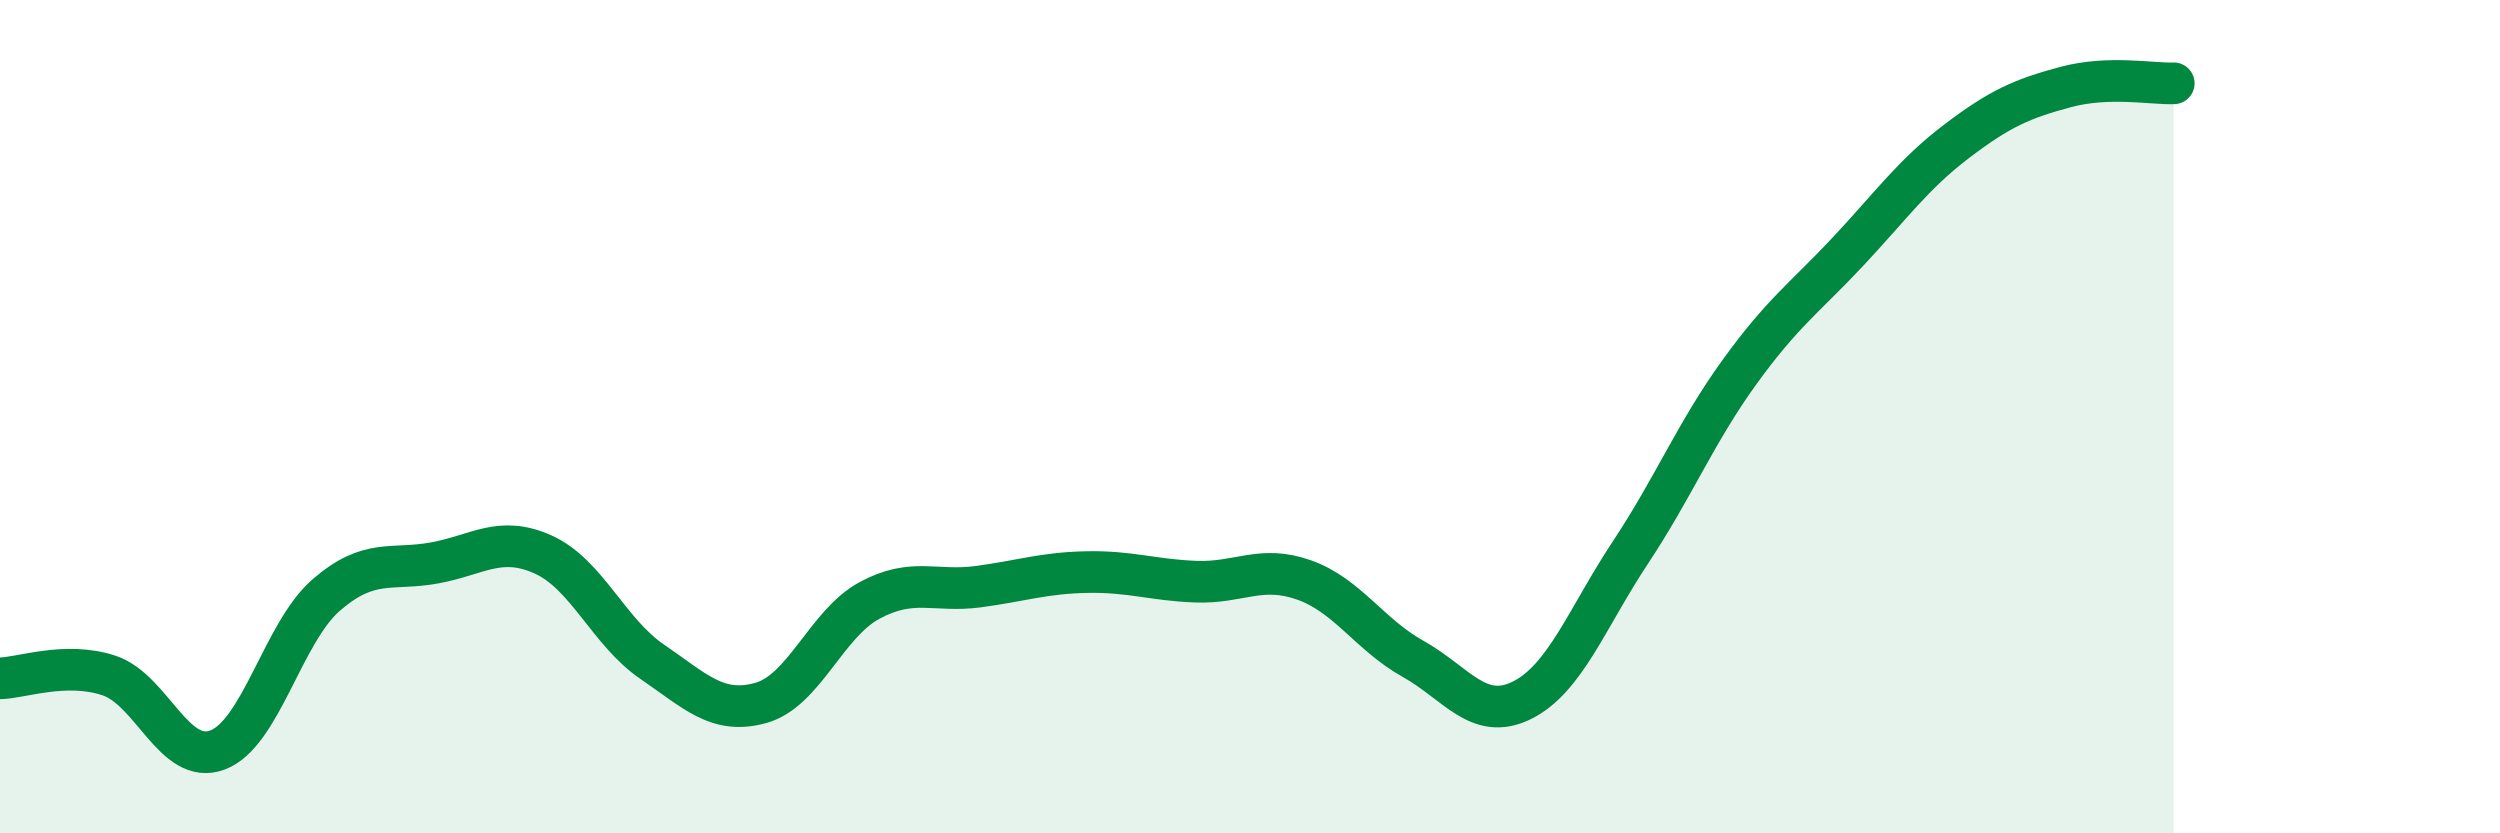
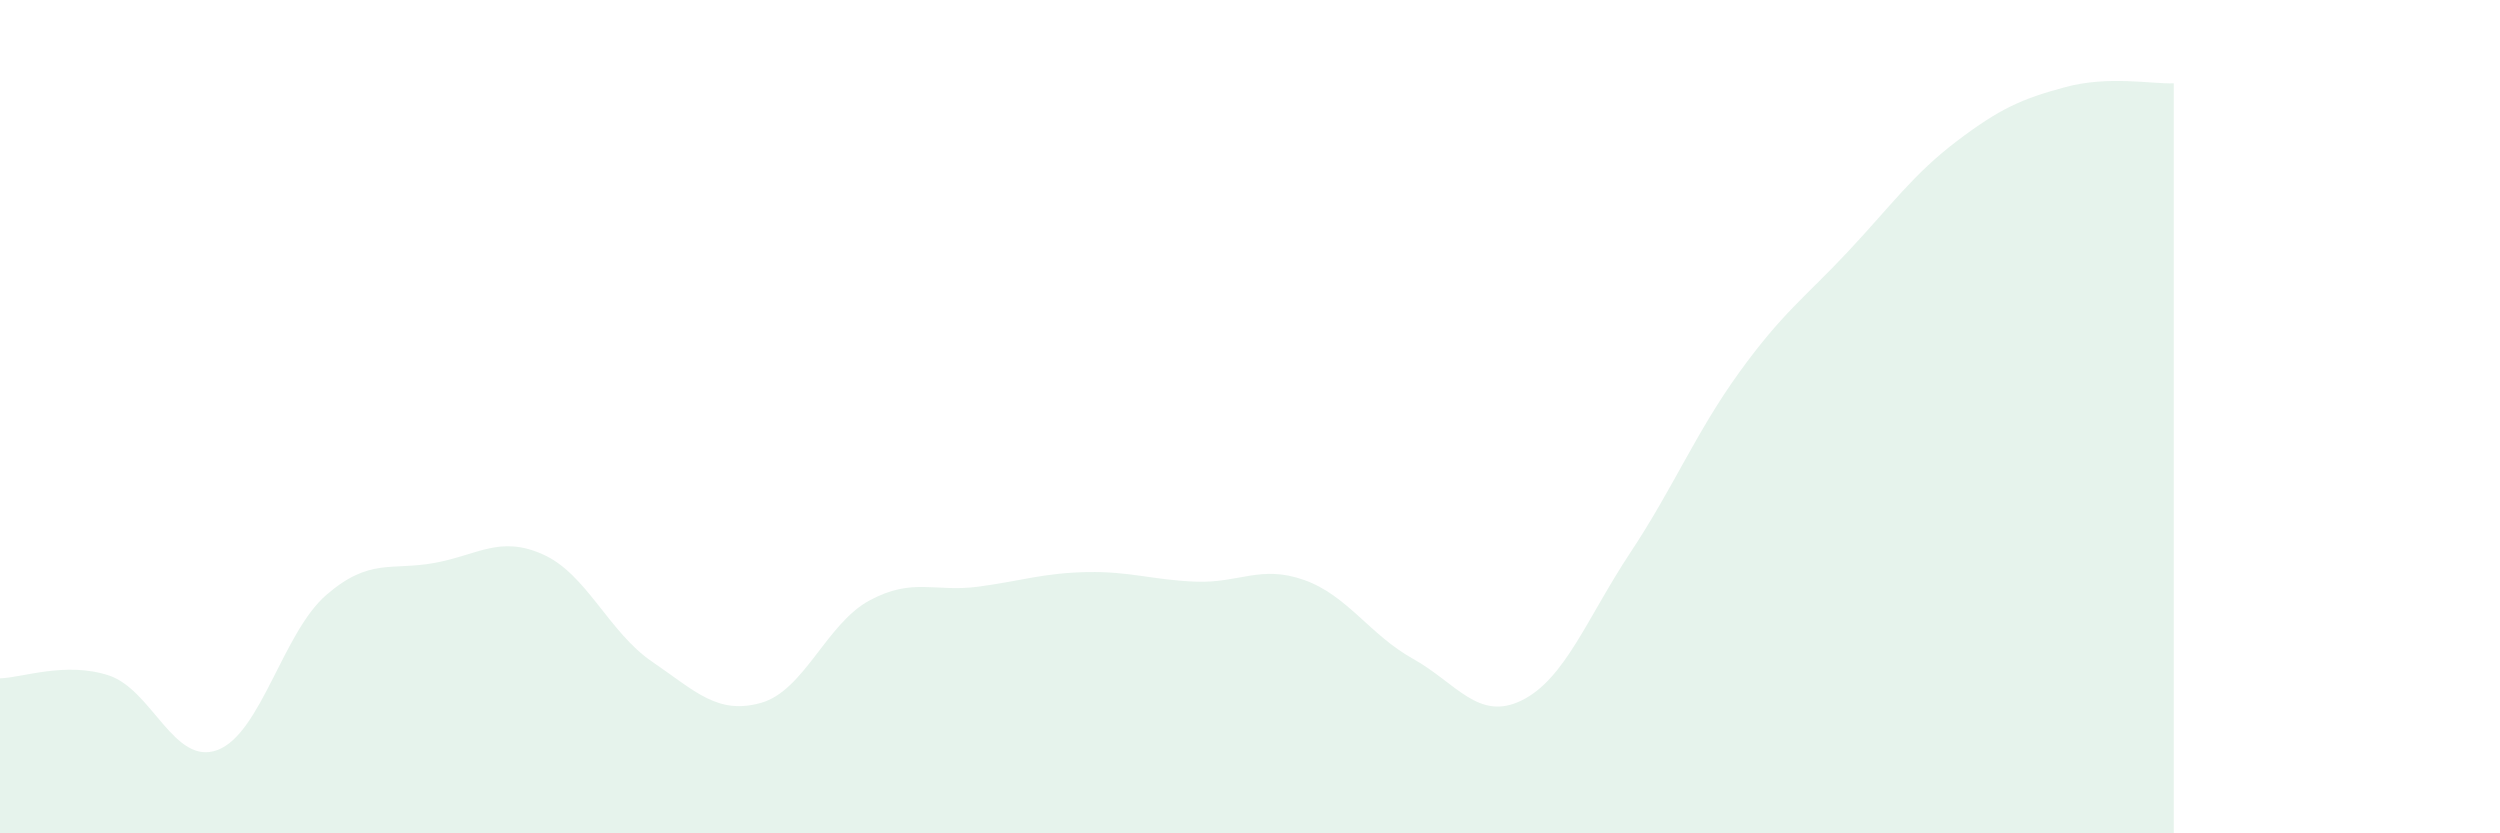
<svg xmlns="http://www.w3.org/2000/svg" width="60" height="20" viewBox="0 0 60 20">
  <path d="M 0,16.28 C 0.52,16.27 1.57,15.87 2.61,16.21 C 3.65,16.55 4.18,18.39 5.22,18 C 6.26,17.61 6.79,15.18 7.83,14.28 C 8.87,13.38 9.39,13.7 10.43,13.51 C 11.47,13.32 12,12.84 13.04,13.31 C 14.08,13.78 14.61,15.17 15.65,15.88 C 16.69,16.59 17.22,17.16 18.26,16.87 C 19.3,16.58 19.83,14.97 20.87,14.41 C 21.91,13.85 22.44,14.22 23.48,14.08 C 24.52,13.94 25.05,13.75 26.09,13.73 C 27.13,13.71 27.66,13.92 28.7,13.96 C 29.74,14 30.26,13.55 31.3,13.92 C 32.34,14.29 32.87,15.23 33.91,15.81 C 34.95,16.39 35.48,17.32 36.52,16.81 C 37.56,16.3 38.09,14.83 39.13,13.26 C 40.17,11.69 40.7,10.38 41.74,8.94 C 42.78,7.5 43.31,7.15 44.35,6.04 C 45.39,4.93 45.92,4.18 46.96,3.39 C 48,2.6 48.53,2.37 49.57,2.09 C 50.61,1.81 51.65,2.02 52.17,2L52.17 20L0 20Z" fill="#008740" opacity="0.1" stroke-linecap="round" stroke-linejoin="round" />
-   <path d="M 0,16.28 C 0.52,16.27 1.57,15.87 2.61,16.21 C 3.65,16.55 4.18,18.39 5.22,18 C 6.26,17.61 6.79,15.18 7.83,14.28 C 8.87,13.38 9.39,13.7 10.43,13.51 C 11.47,13.32 12,12.84 13.04,13.31 C 14.08,13.78 14.61,15.17 15.65,15.88 C 16.69,16.59 17.22,17.16 18.26,16.87 C 19.3,16.58 19.83,14.97 20.87,14.41 C 21.91,13.85 22.44,14.22 23.48,14.08 C 24.52,13.94 25.05,13.75 26.09,13.73 C 27.13,13.71 27.66,13.92 28.7,13.96 C 29.74,14 30.26,13.55 31.3,13.92 C 32.34,14.29 32.87,15.23 33.91,15.81 C 34.95,16.39 35.48,17.32 36.52,16.81 C 37.56,16.3 38.09,14.83 39.13,13.26 C 40.17,11.69 40.7,10.38 41.74,8.94 C 42.78,7.5 43.31,7.15 44.35,6.04 C 45.39,4.93 45.92,4.18 46.96,3.39 C 48,2.6 48.53,2.37 49.57,2.09 C 50.61,1.81 51.65,2.02 52.17,2" stroke="#008740" stroke-width="1" fill="none" stroke-linecap="round" stroke-linejoin="round" />
</svg>